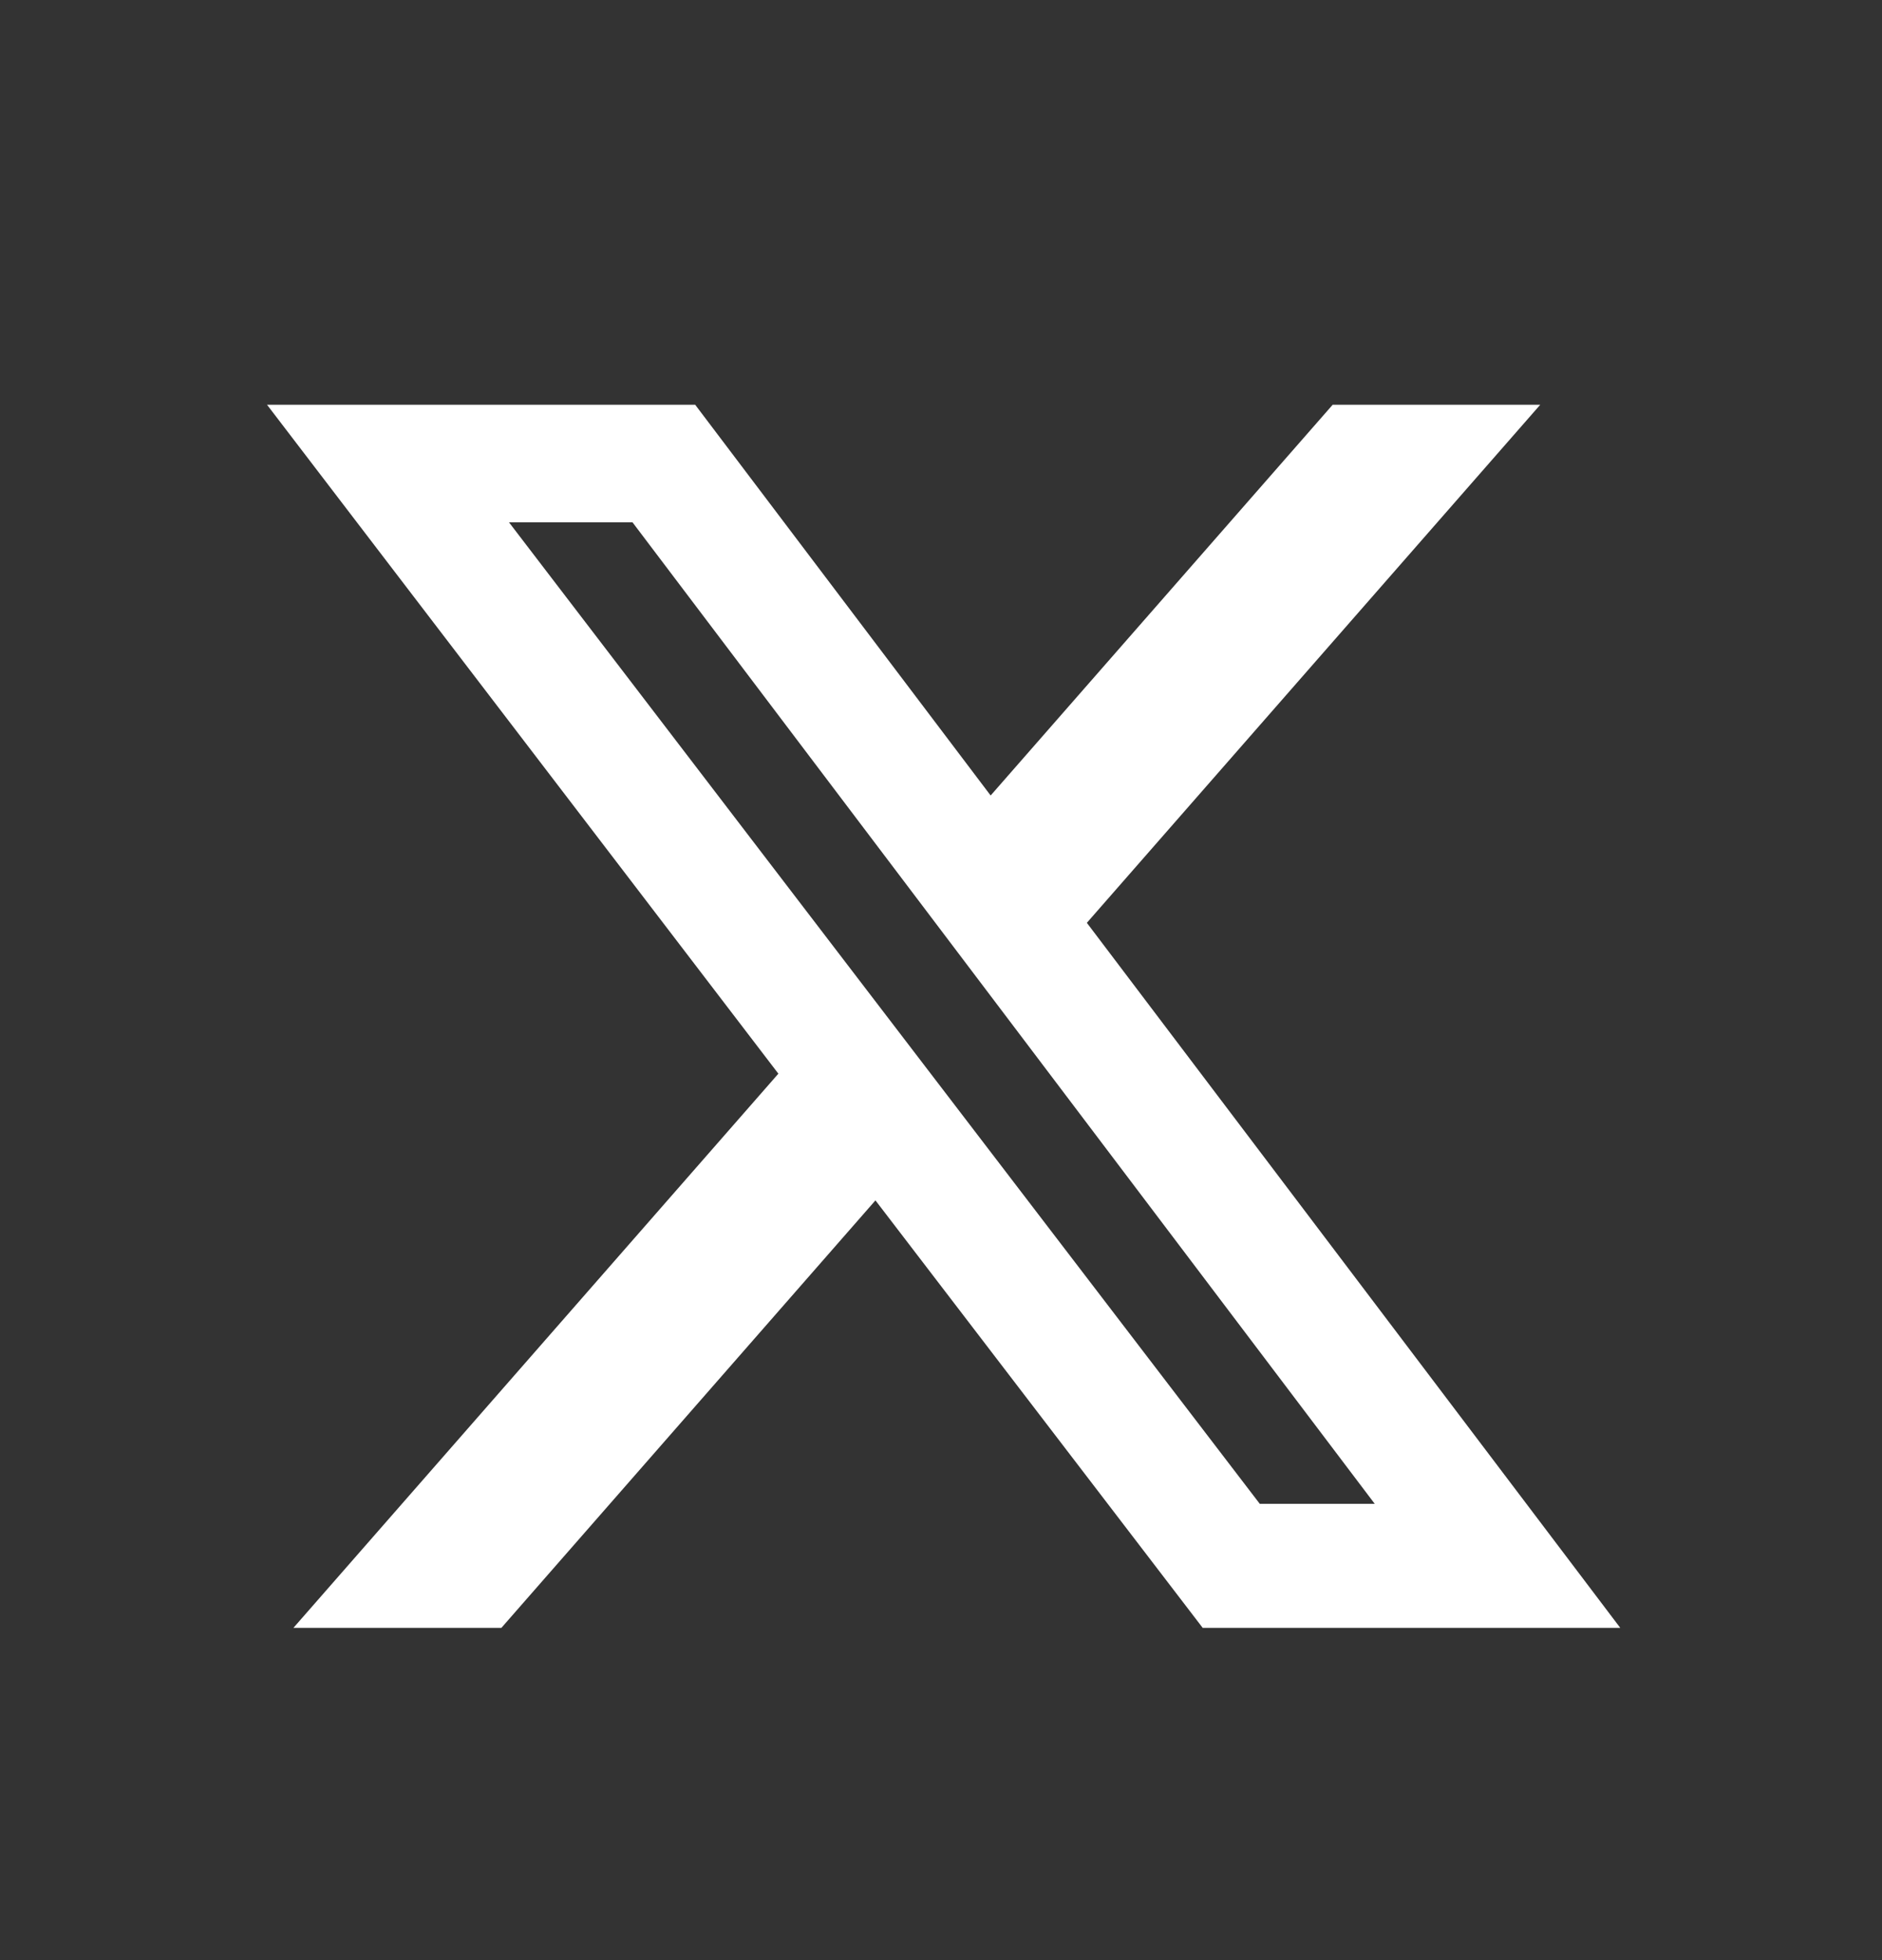
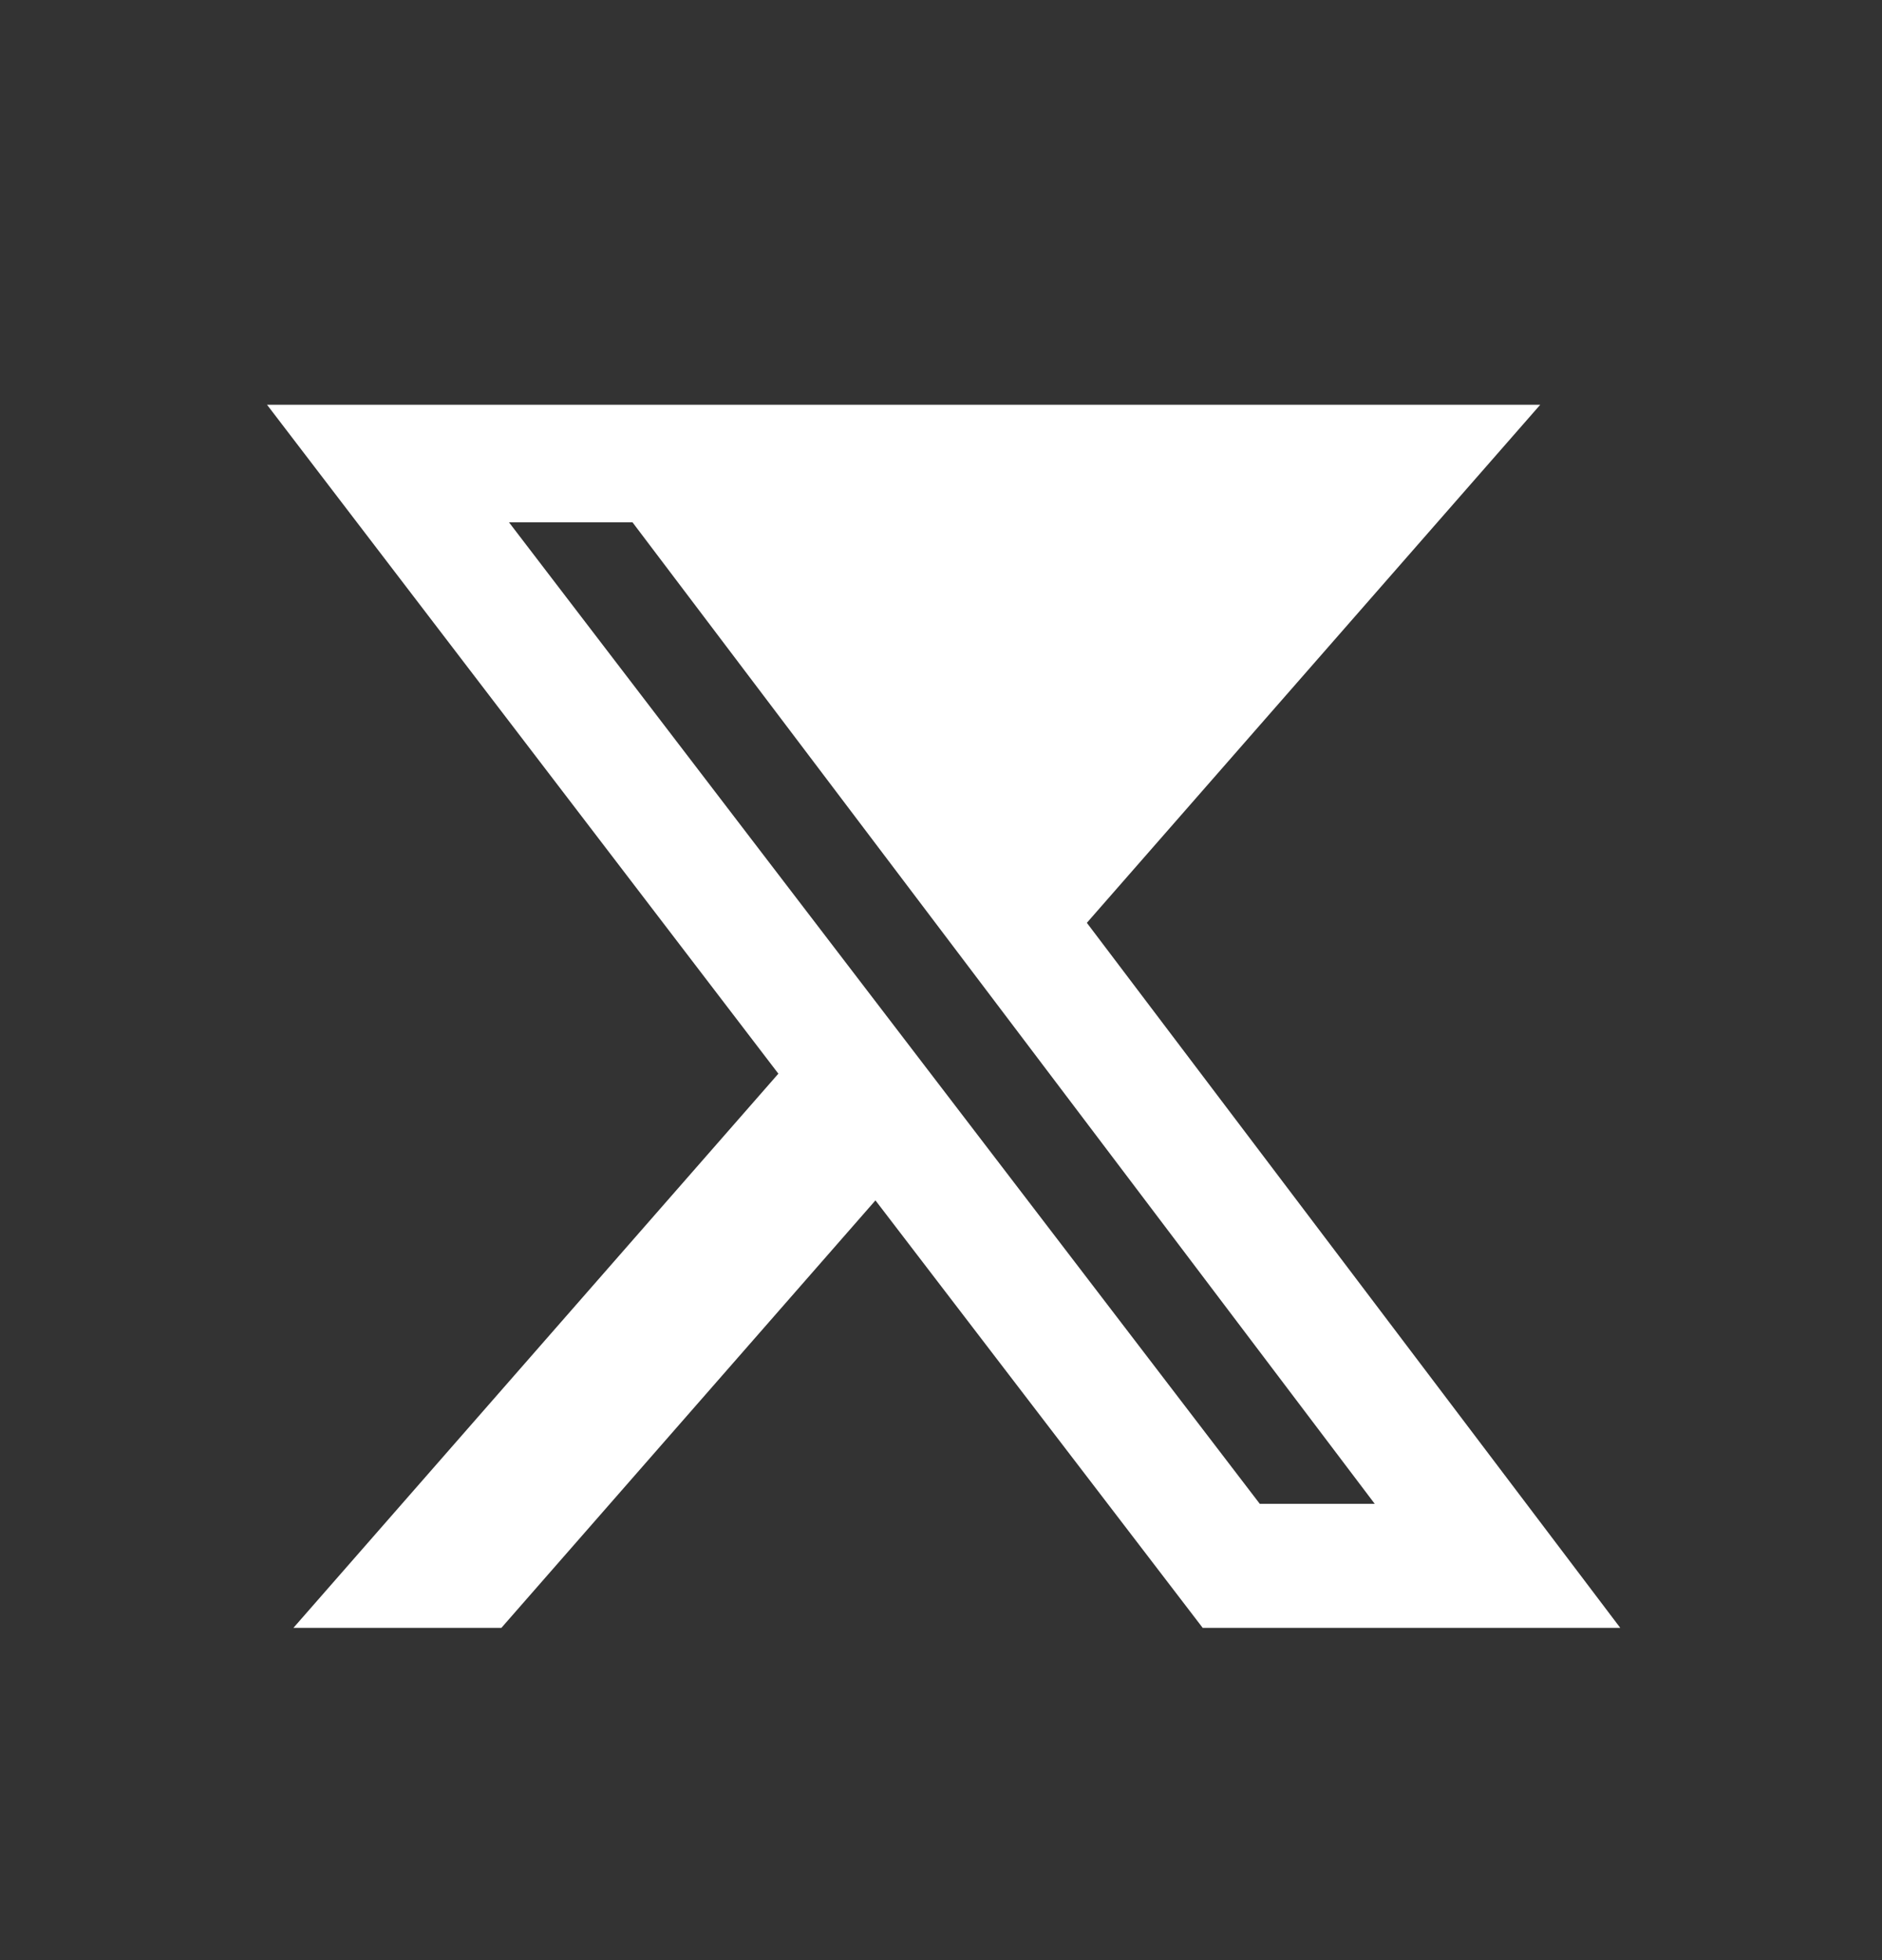
<svg xmlns="http://www.w3.org/2000/svg" width="24" height="25" viewBox="0 0 24 25" fill="none">
  <rect x="0" y="0" width="24" height="25" fill="#333333" stroke="none" />
-   <path d="M16.995 5.162H19.642L13.86 11.77L20.662 20.762H15.337L11.164 15.31L6.394 20.762H3.742L9.926 13.694L3.405 5.162H8.865L12.633 10.146L16.995 5.162ZM16.065 19.18H17.531L8.066 6.662H6.491L16.065 19.18Z" fill="white" />
+   <path d="M16.995 5.162H19.642L13.86 11.77L20.662 20.762H15.337L11.164 15.31L6.394 20.762H3.742L9.926 13.694L3.405 5.162H8.865L16.995 5.162ZM16.065 19.18H17.531L8.066 6.662H6.491L16.065 19.18Z" fill="white" />
</svg>